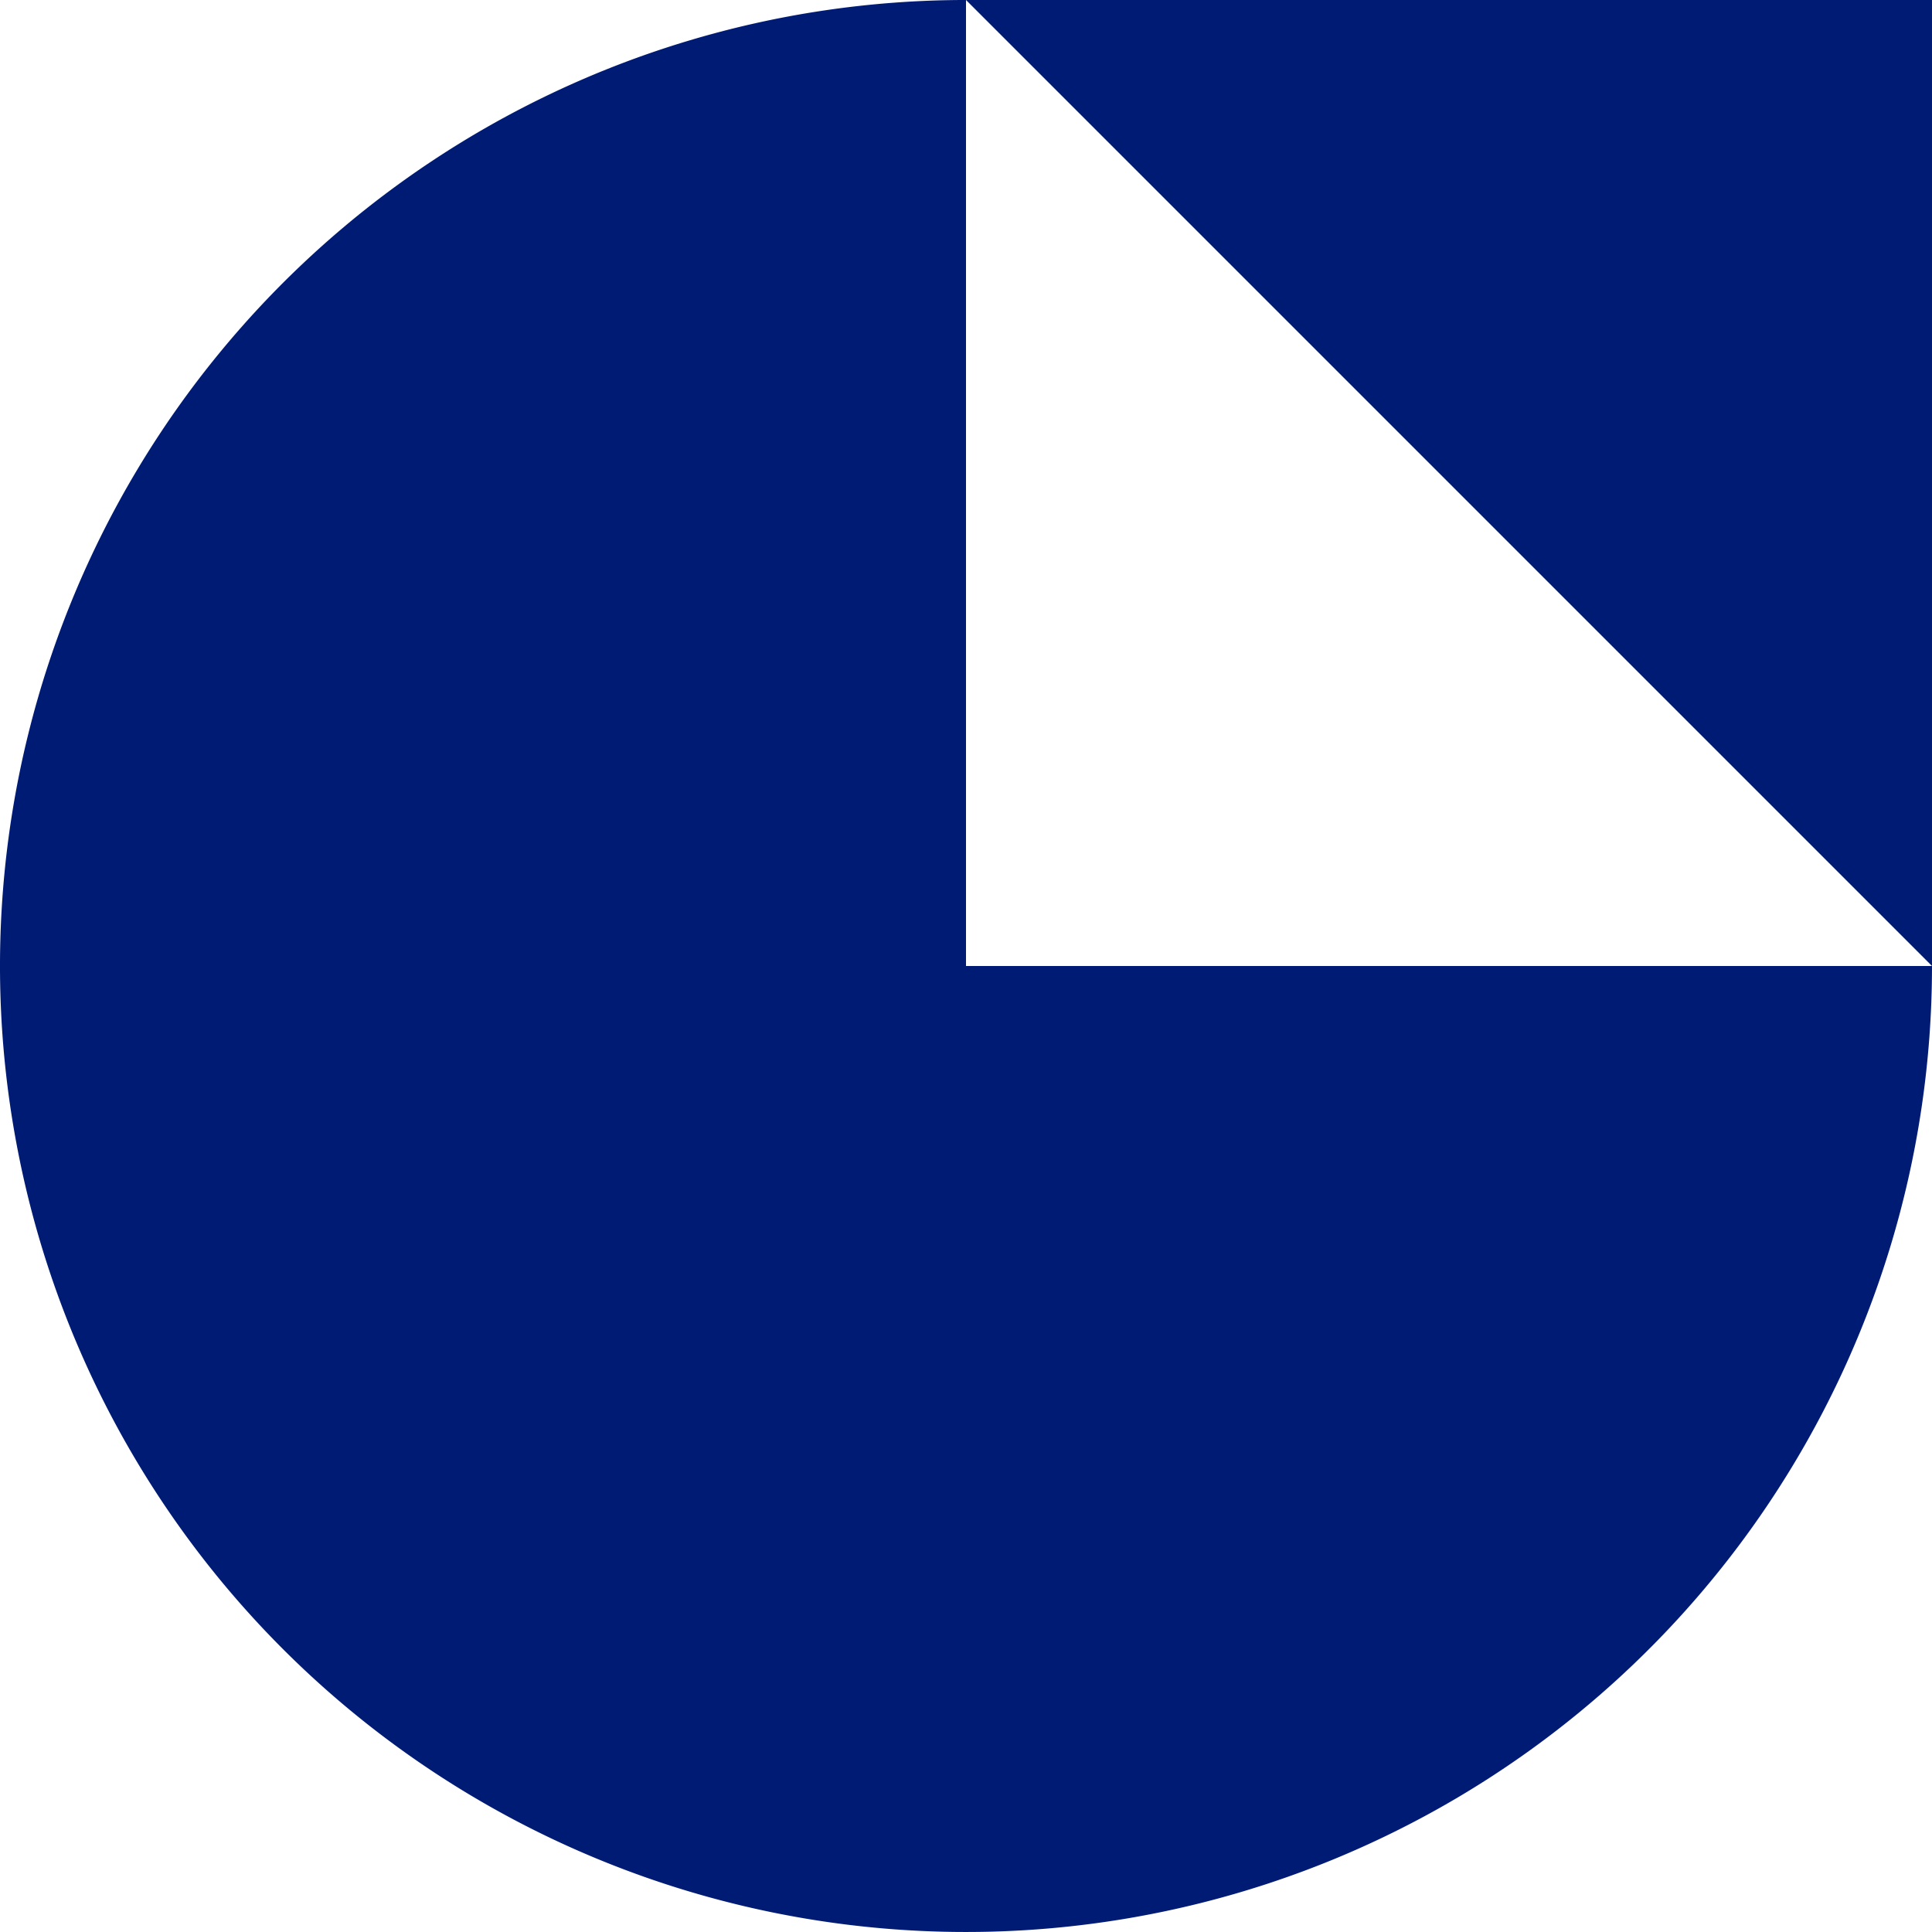
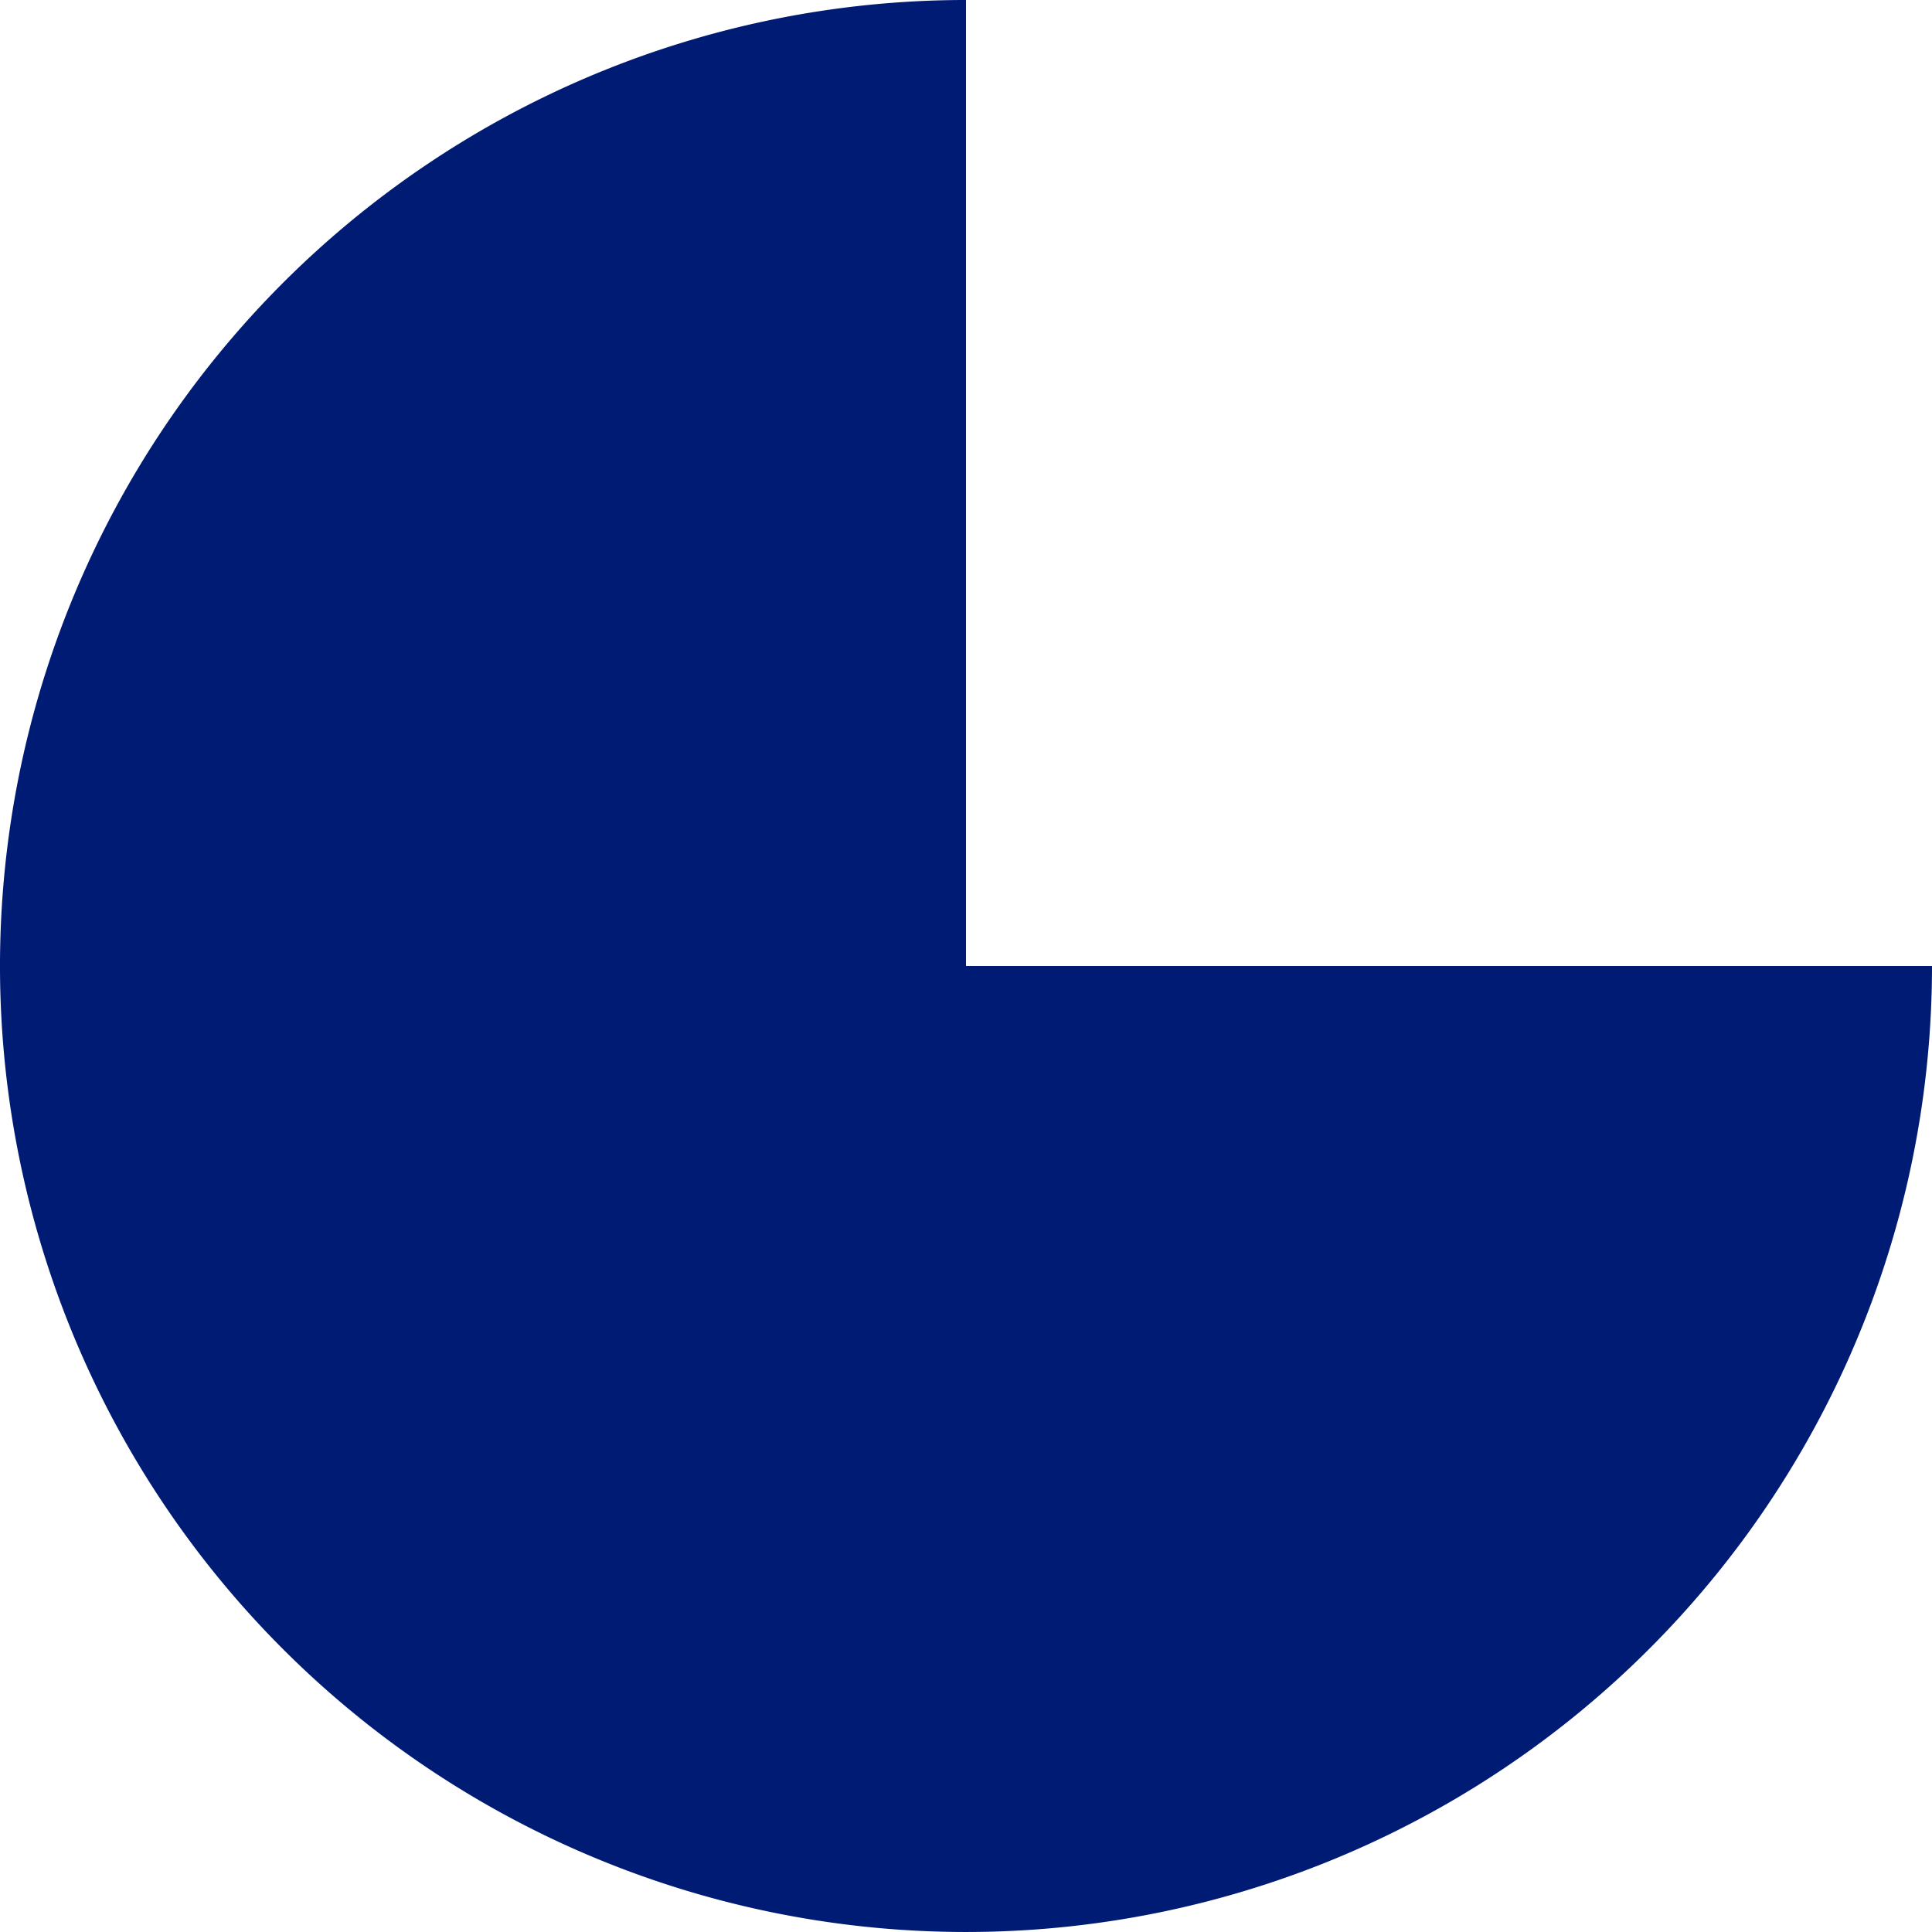
<svg xmlns="http://www.w3.org/2000/svg" width="192" height="191.999" viewBox="0 0 192 191.999">
-   <path d="M96,460.728a96,96,0,1,0,96,96H96Zm96,96v-96H96Z" transform="translate(0 -460.729)" fill="#001b74" />
+   <path d="M96,460.728a96,96,0,1,0,96,96H96Zv-96H96Z" transform="translate(0 -460.729)" fill="#001b74" />
</svg>